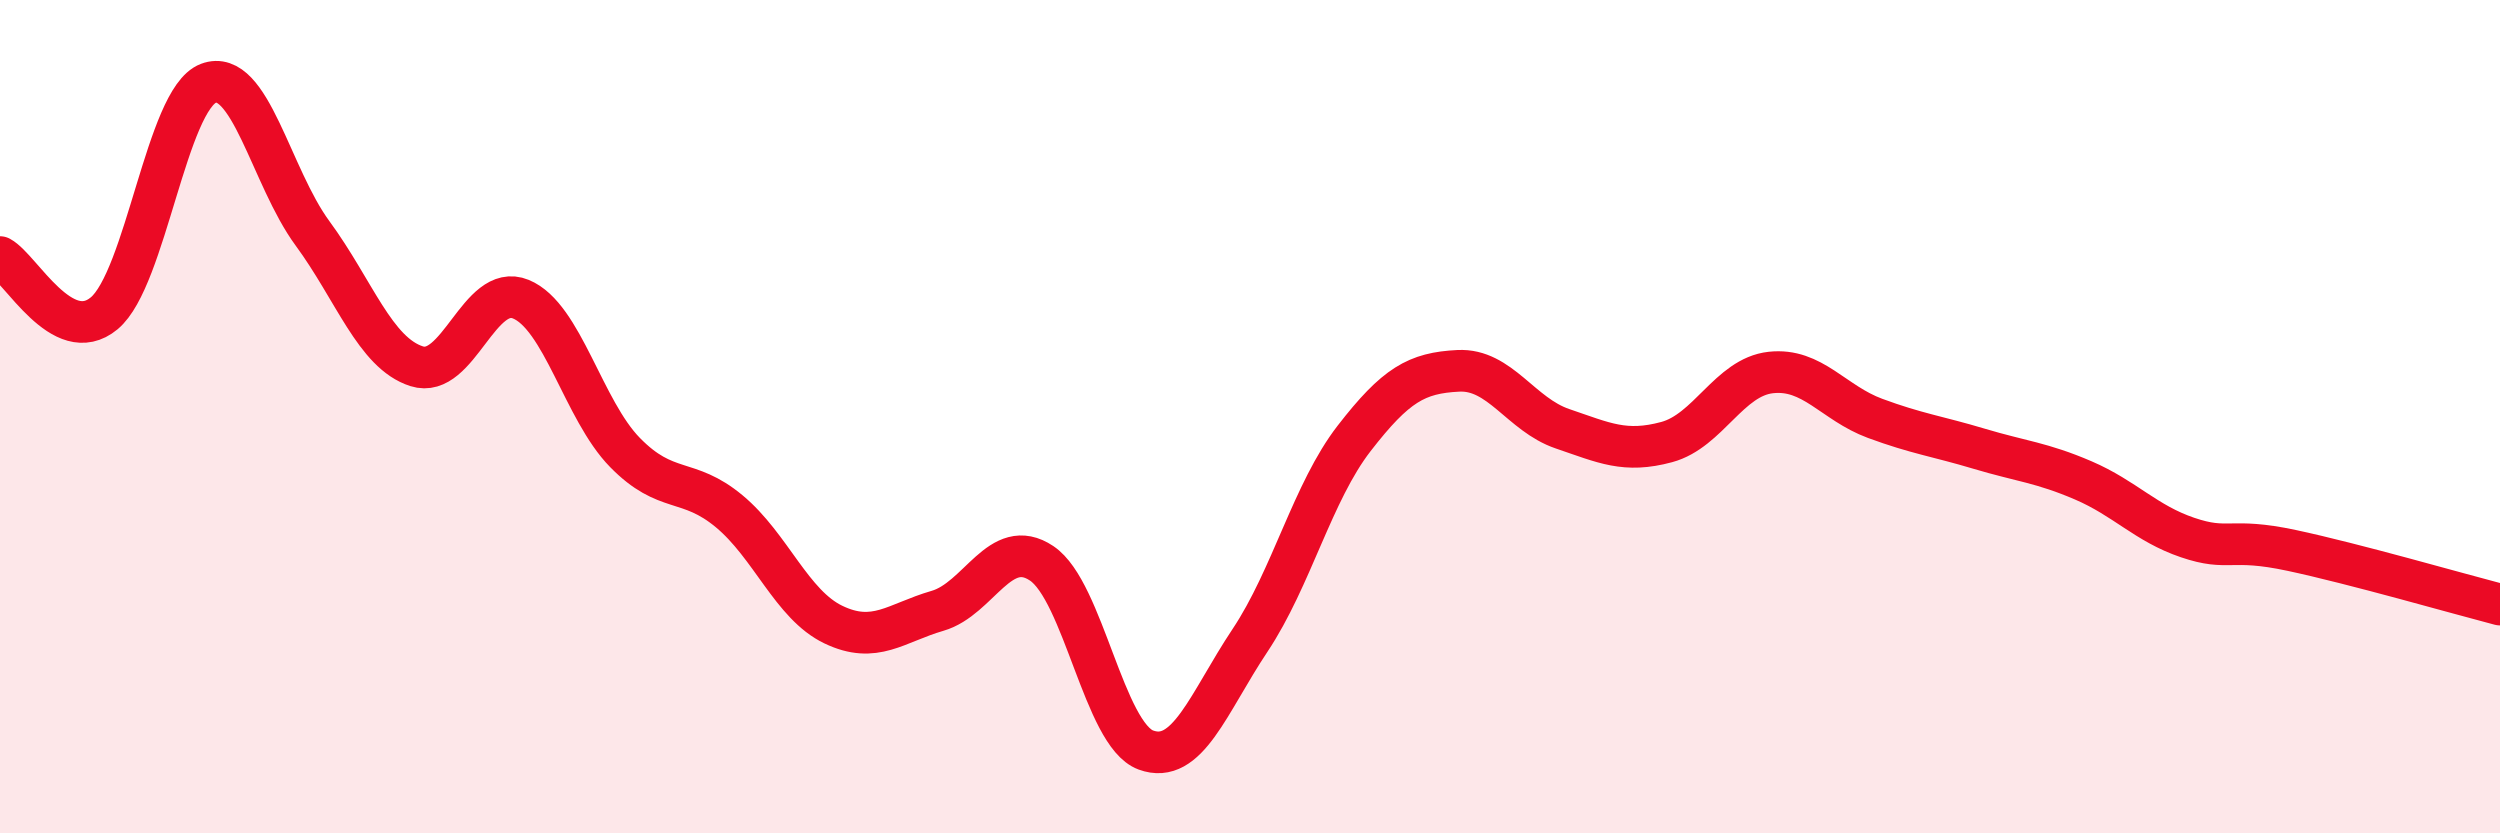
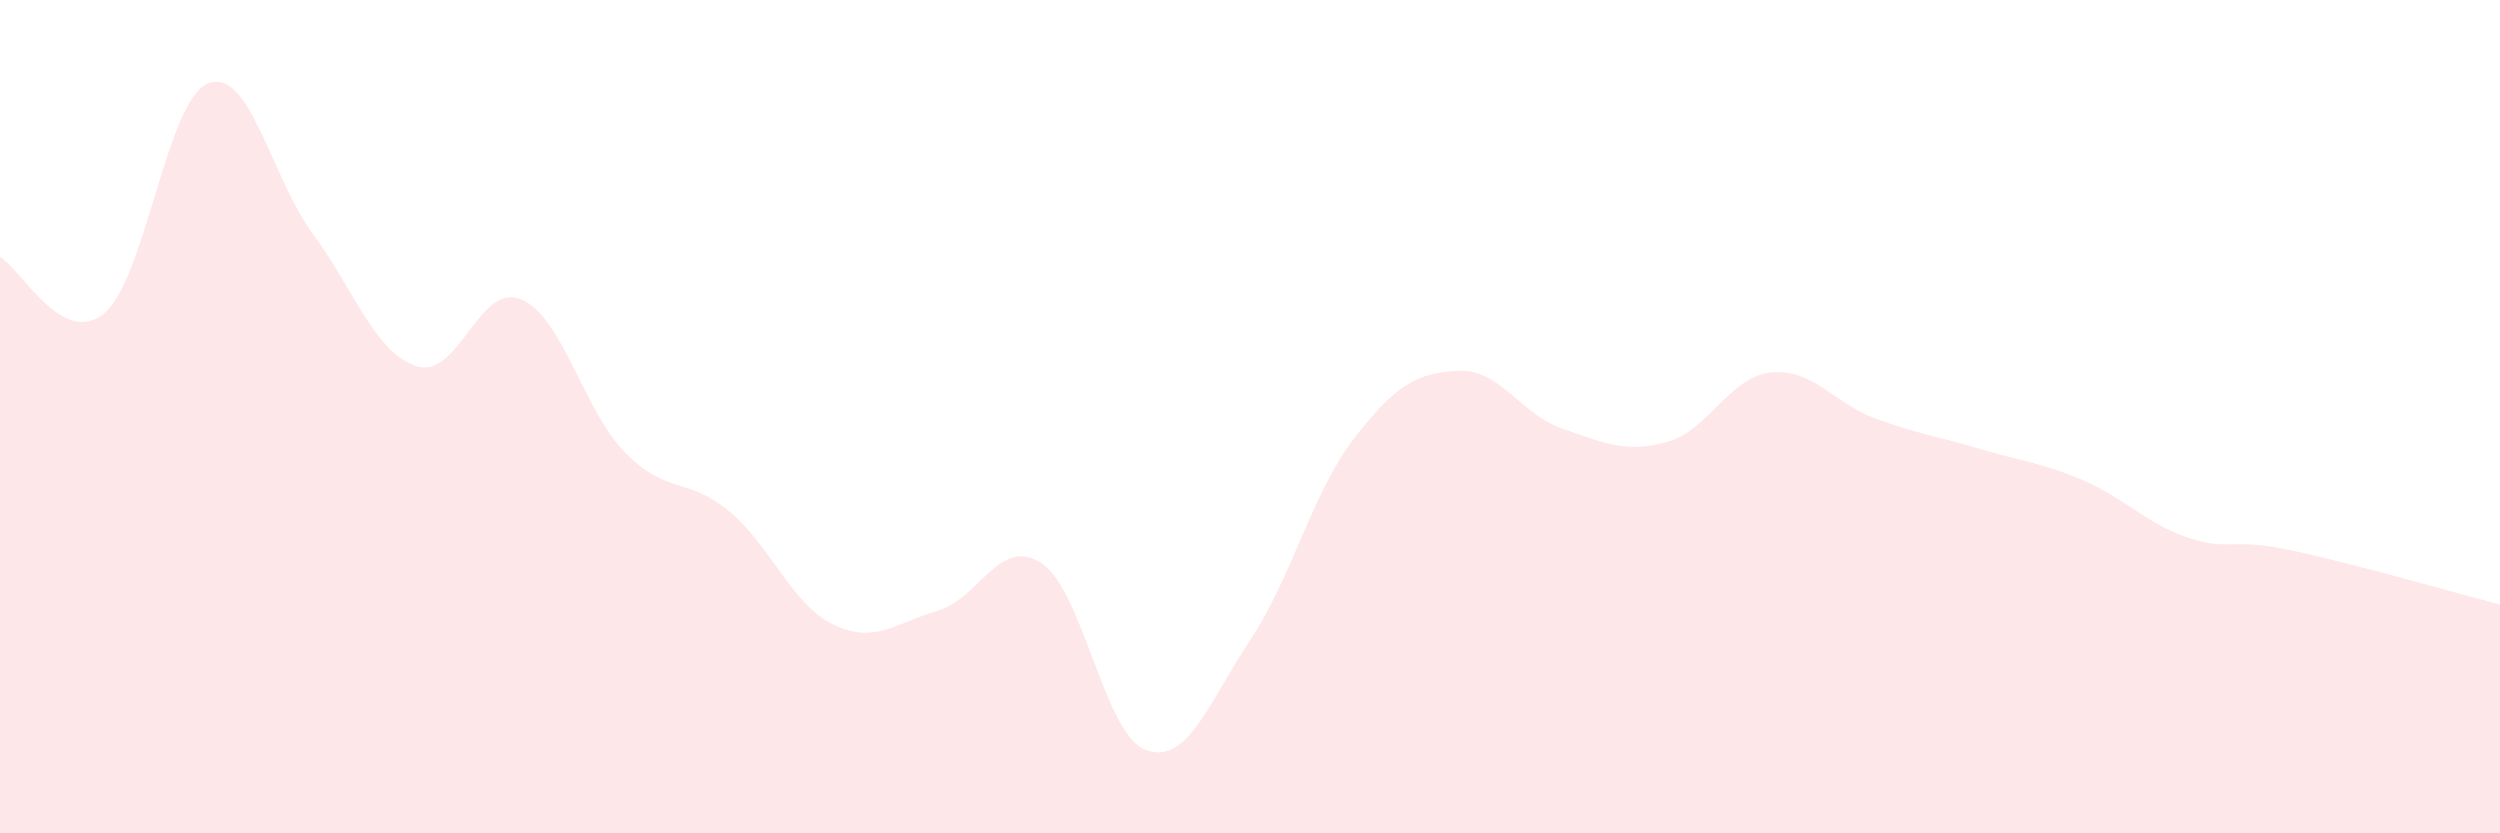
<svg xmlns="http://www.w3.org/2000/svg" width="60" height="20" viewBox="0 0 60 20">
  <path d="M 0,6.17 C 0.5,6.44 1.5,8.35 2.5,7.52 C 3.5,6.69 4,2.38 5,2 C 6,1.62 6.5,4.24 7.5,5.6 C 8.5,6.96 9,8.47 10,8.79 C 11,9.11 11.5,6.77 12.5,7.18 C 13.5,7.59 14,9.84 15,10.86 C 16,11.88 16.5,11.44 17.5,12.27 C 18.5,13.1 19,14.51 20,14.99 C 21,15.47 21.5,14.95 22.5,14.66 C 23.5,14.37 24,12.85 25,13.52 C 26,14.19 26.5,17.63 27.5,18 C 28.5,18.37 29,16.87 30,15.37 C 31,13.87 31.5,11.81 32.5,10.52 C 33.5,9.23 34,8.95 35,8.9 C 36,8.85 36.5,9.95 37.5,10.29 C 38.5,10.63 39,10.88 40,10.61 C 41,10.34 41.5,9.05 42.5,8.94 C 43.5,8.83 44,9.67 45,10.04 C 46,10.41 46.5,10.47 47.5,10.77 C 48.5,11.07 49,11.1 50,11.53 C 51,11.96 51.5,12.56 52.5,12.9 C 53.5,13.24 53.5,12.89 55,13.21 C 56.5,13.53 59,14.25 60,14.51L60 20L0 20Z" fill="#EB0A25" opacity="0.1" stroke-linecap="round" stroke-linejoin="round" />
-   <path d="M 0,6.17 C 0.5,6.44 1.5,8.35 2.5,7.52 C 3.5,6.69 4,2.38 5,2 C 6,1.62 6.5,4.24 7.5,5.6 C 8.5,6.96 9,8.47 10,8.79 C 11,9.11 11.5,6.77 12.5,7.18 C 13.5,7.59 14,9.84 15,10.86 C 16,11.88 16.5,11.44 17.5,12.27 C 18.5,13.1 19,14.51 20,14.99 C 21,15.47 21.5,14.95 22.5,14.66 C 23.5,14.37 24,12.85 25,13.52 C 26,14.19 26.5,17.63 27.5,18 C 28.5,18.37 29,16.87 30,15.37 C 31,13.87 31.5,11.81 32.5,10.52 C 33.5,9.23 34,8.95 35,8.9 C 36,8.85 36.5,9.95 37.5,10.29 C 38.5,10.63 39,10.88 40,10.61 C 41,10.34 41.5,9.05 42.5,8.94 C 43.5,8.83 44,9.67 45,10.04 C 46,10.41 46.5,10.47 47.5,10.77 C 48.5,11.07 49,11.1 50,11.53 C 51,11.96 51.5,12.56 52.5,12.9 C 53.5,13.24 53.5,12.89 55,13.21 C 56.5,13.53 59,14.25 60,14.51" stroke="#EB0A25" stroke-width="1" fill="none" stroke-linecap="round" stroke-linejoin="round" />
</svg>